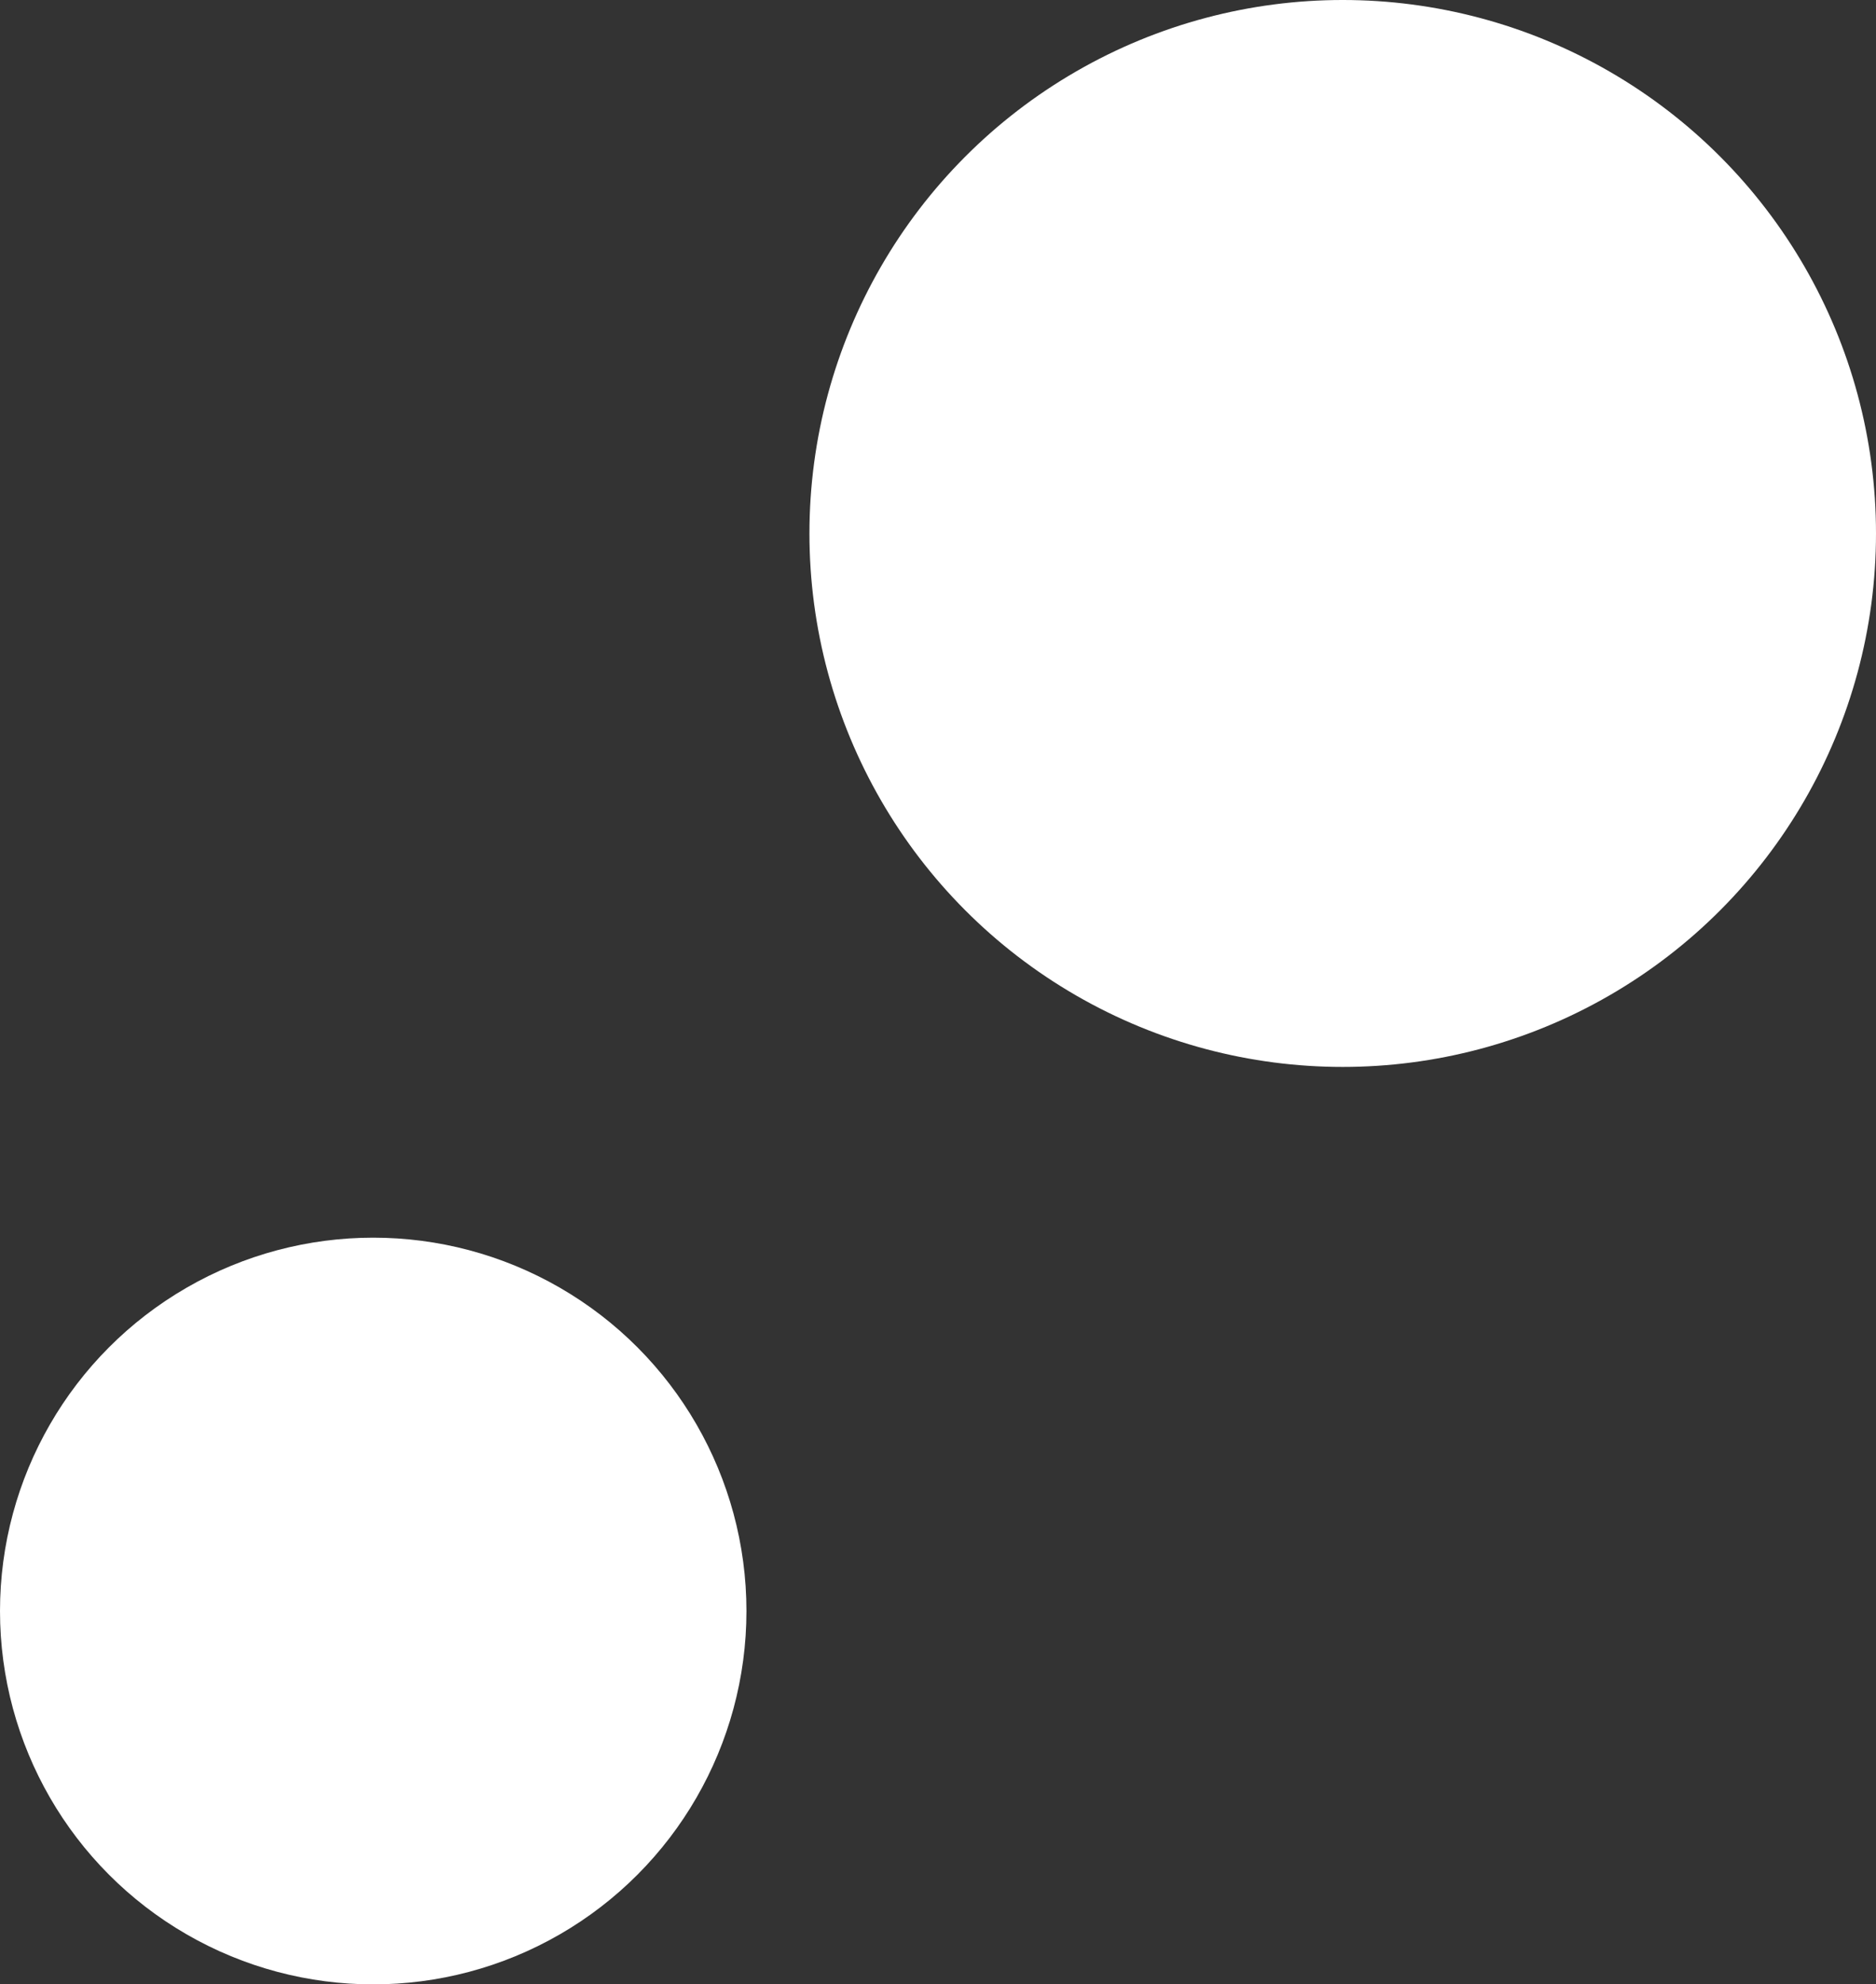
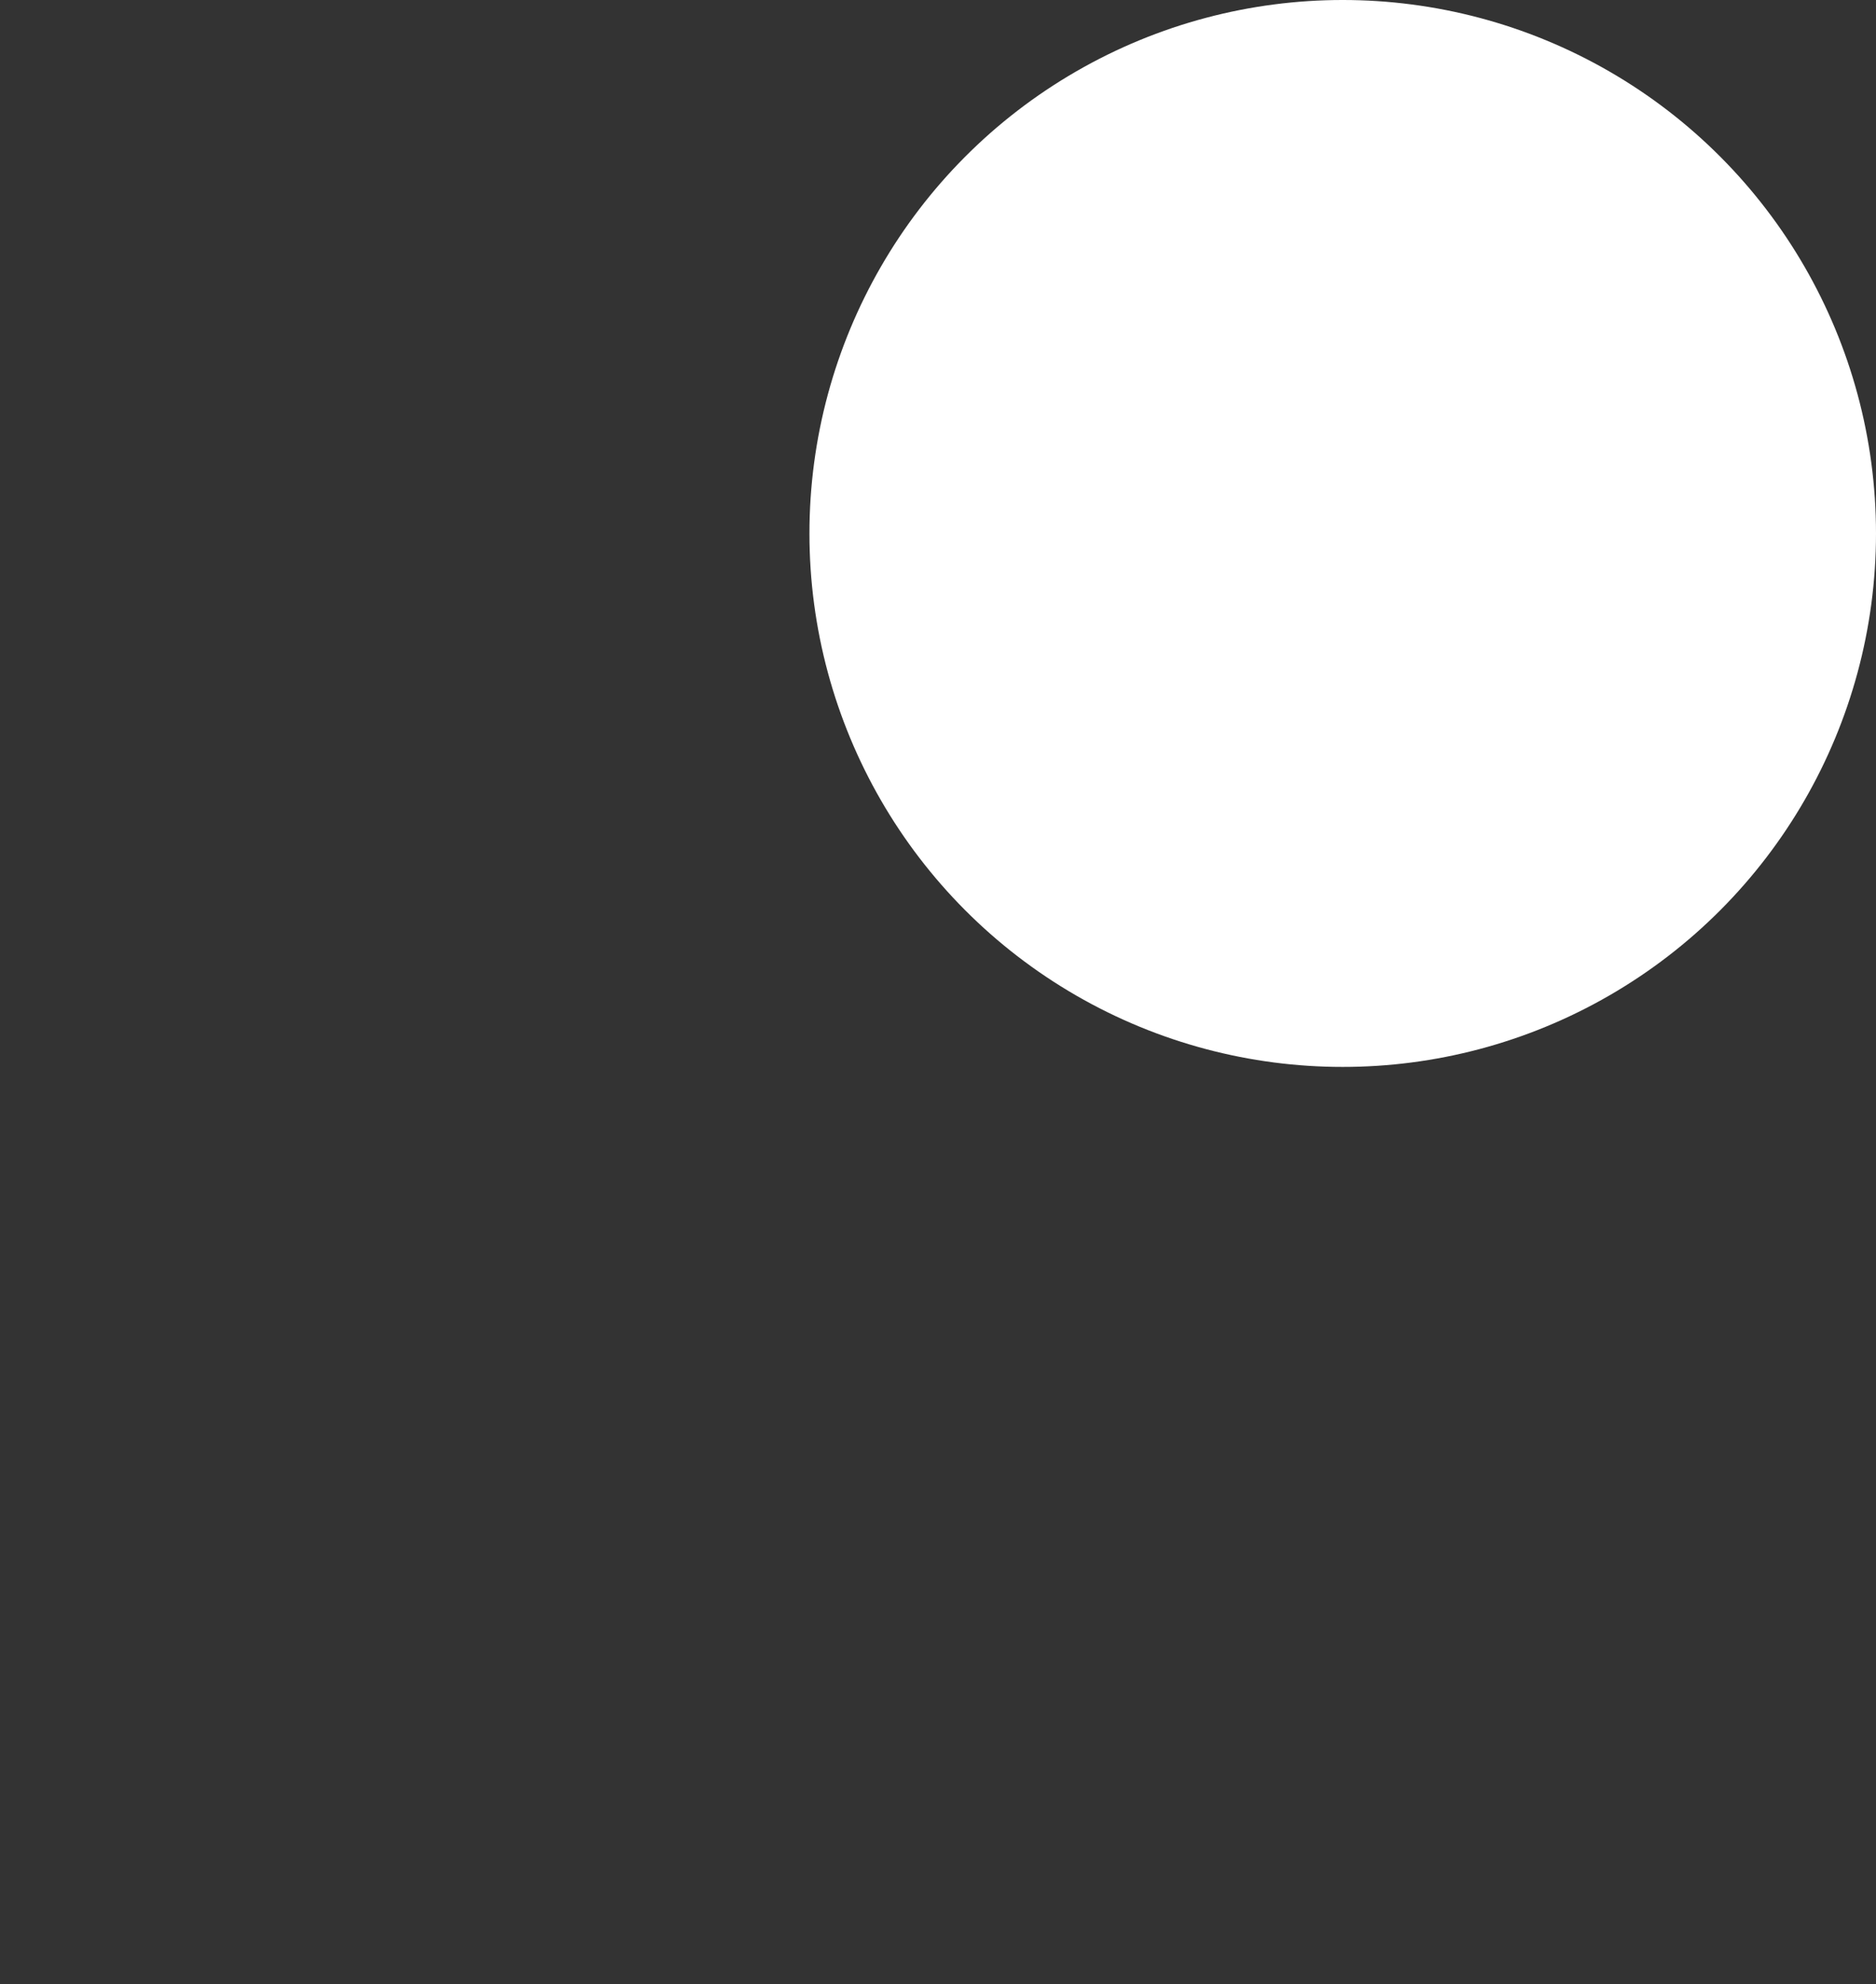
<svg xmlns="http://www.w3.org/2000/svg" viewBox="0 0 51.22 54.16">
  <rect x="0" y="0" width="51.22" height="54.16" fill="#333333" stroke="none" />
  <defs>
    <style>.cls-1{fill:#fff;}</style>
  </defs>
  <g id="レイヤー_2" data-name="レイヤー 2">
    <g id="text">
      <circle class="cls-1" cx="36.66" cy="14.56" r="14.56" />
-       <circle class="cls-1" cx="10.19" cy="43.97" r="10.19" />
    </g>
  </g>
</svg>